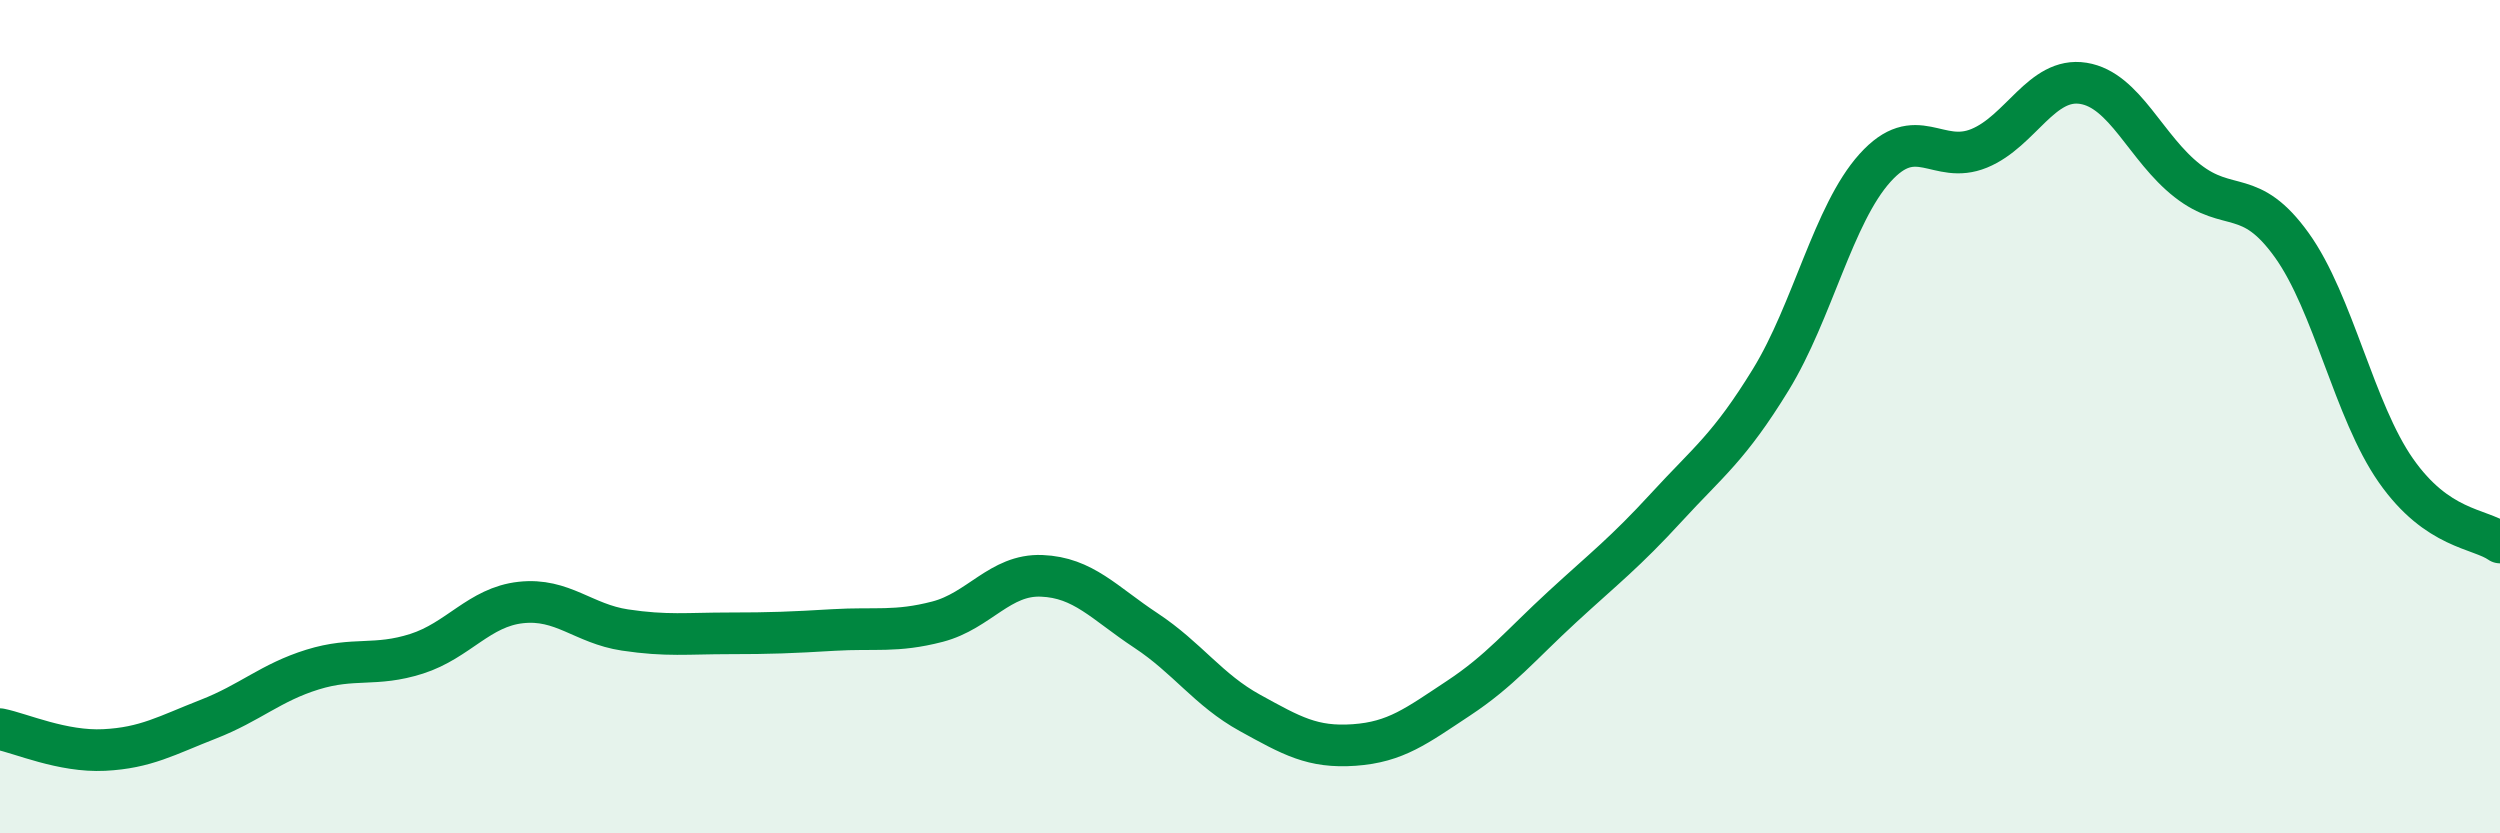
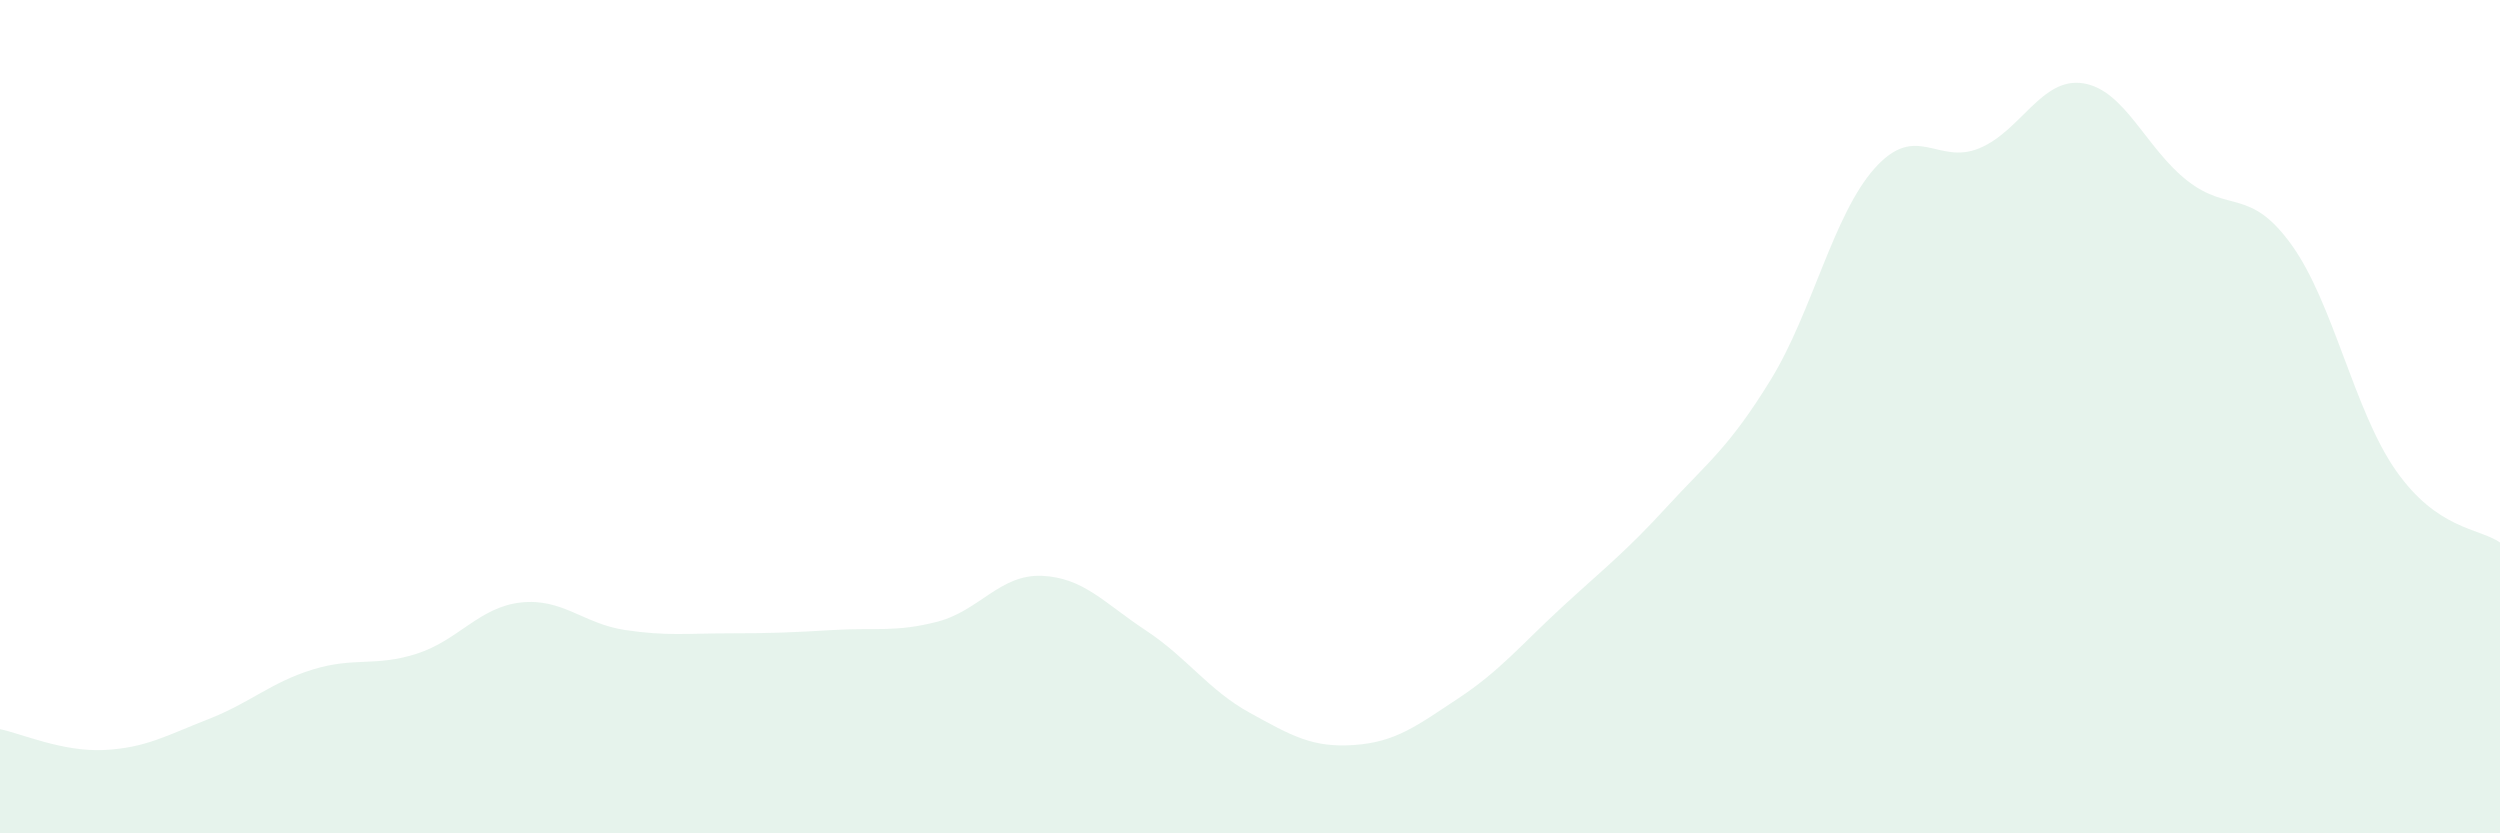
<svg xmlns="http://www.w3.org/2000/svg" width="60" height="20" viewBox="0 0 60 20">
  <path d="M 0,17.5 C 0.5,17.6 1.5,18.05 2.5,18 C 3.5,17.95 4,17.65 5,17.26 C 6,16.87 6.5,16.38 7.5,16.07 C 8.5,15.76 9,16.01 10,15.69 C 11,15.37 11.5,14.57 12.5,14.46 C 13.5,14.35 14,14.97 15,15.12 C 16,15.27 16.5,15.2 17.5,15.2 C 18.5,15.2 19,15.18 20,15.12 C 21,15.06 21.5,15.18 22.5,14.92 C 23.5,14.66 24,13.78 25,13.82 C 26,13.86 26.5,14.47 27.5,15.13 C 28.5,15.79 29,16.56 30,17.11 C 31,17.66 31.5,17.95 32.5,17.88 C 33.5,17.81 34,17.42 35,16.76 C 36,16.1 36.5,15.48 37.5,14.56 C 38.5,13.64 39,13.26 40,12.17 C 41,11.08 41.5,10.74 42.5,9.11 C 43.5,7.48 44,5.14 45,4.03 C 46,2.92 46.5,3.97 47.5,3.56 C 48.5,3.15 49,1.84 50,2 C 51,2.16 51.5,3.56 52.5,4.34 C 53.5,5.12 54,4.49 55,5.88 C 56,7.27 56.5,9.86 57.5,11.29 C 58.5,12.72 59.5,12.67 60,13.02L60 20L0 20Z" fill="#008740" opacity="0.1" stroke-linecap="round" stroke-linejoin="round" />
-   <path d="M 0,17.5 C 0.5,17.6 1.5,18.05 2.5,18 C 3.5,17.95 4,17.65 5,17.26 C 6,16.87 6.5,16.38 7.5,16.07 C 8.5,15.76 9,16.01 10,15.69 C 11,15.37 11.5,14.57 12.5,14.46 C 13.5,14.35 14,14.97 15,15.12 C 16,15.27 16.5,15.2 17.5,15.2 C 18.5,15.2 19,15.18 20,15.12 C 21,15.06 21.5,15.18 22.5,14.92 C 23.5,14.66 24,13.78 25,13.82 C 26,13.86 26.5,14.47 27.5,15.13 C 28.5,15.79 29,16.56 30,17.11 C 31,17.66 31.5,17.95 32.5,17.88 C 33.5,17.81 34,17.42 35,16.76 C 36,16.1 36.5,15.48 37.5,14.56 C 38.5,13.64 39,13.26 40,12.17 C 41,11.08 41.5,10.74 42.5,9.11 C 43.5,7.48 44,5.14 45,4.03 C 46,2.92 46.5,3.97 47.5,3.56 C 48.5,3.15 49,1.84 50,2 C 51,2.16 51.5,3.56 52.5,4.34 C 53.5,5.12 54,4.49 55,5.88 C 56,7.27 56.5,9.86 57.5,11.29 C 58.5,12.72 59.5,12.67 60,13.02" stroke="#008740" stroke-width="1" fill="none" stroke-linecap="round" stroke-linejoin="round" />
</svg>